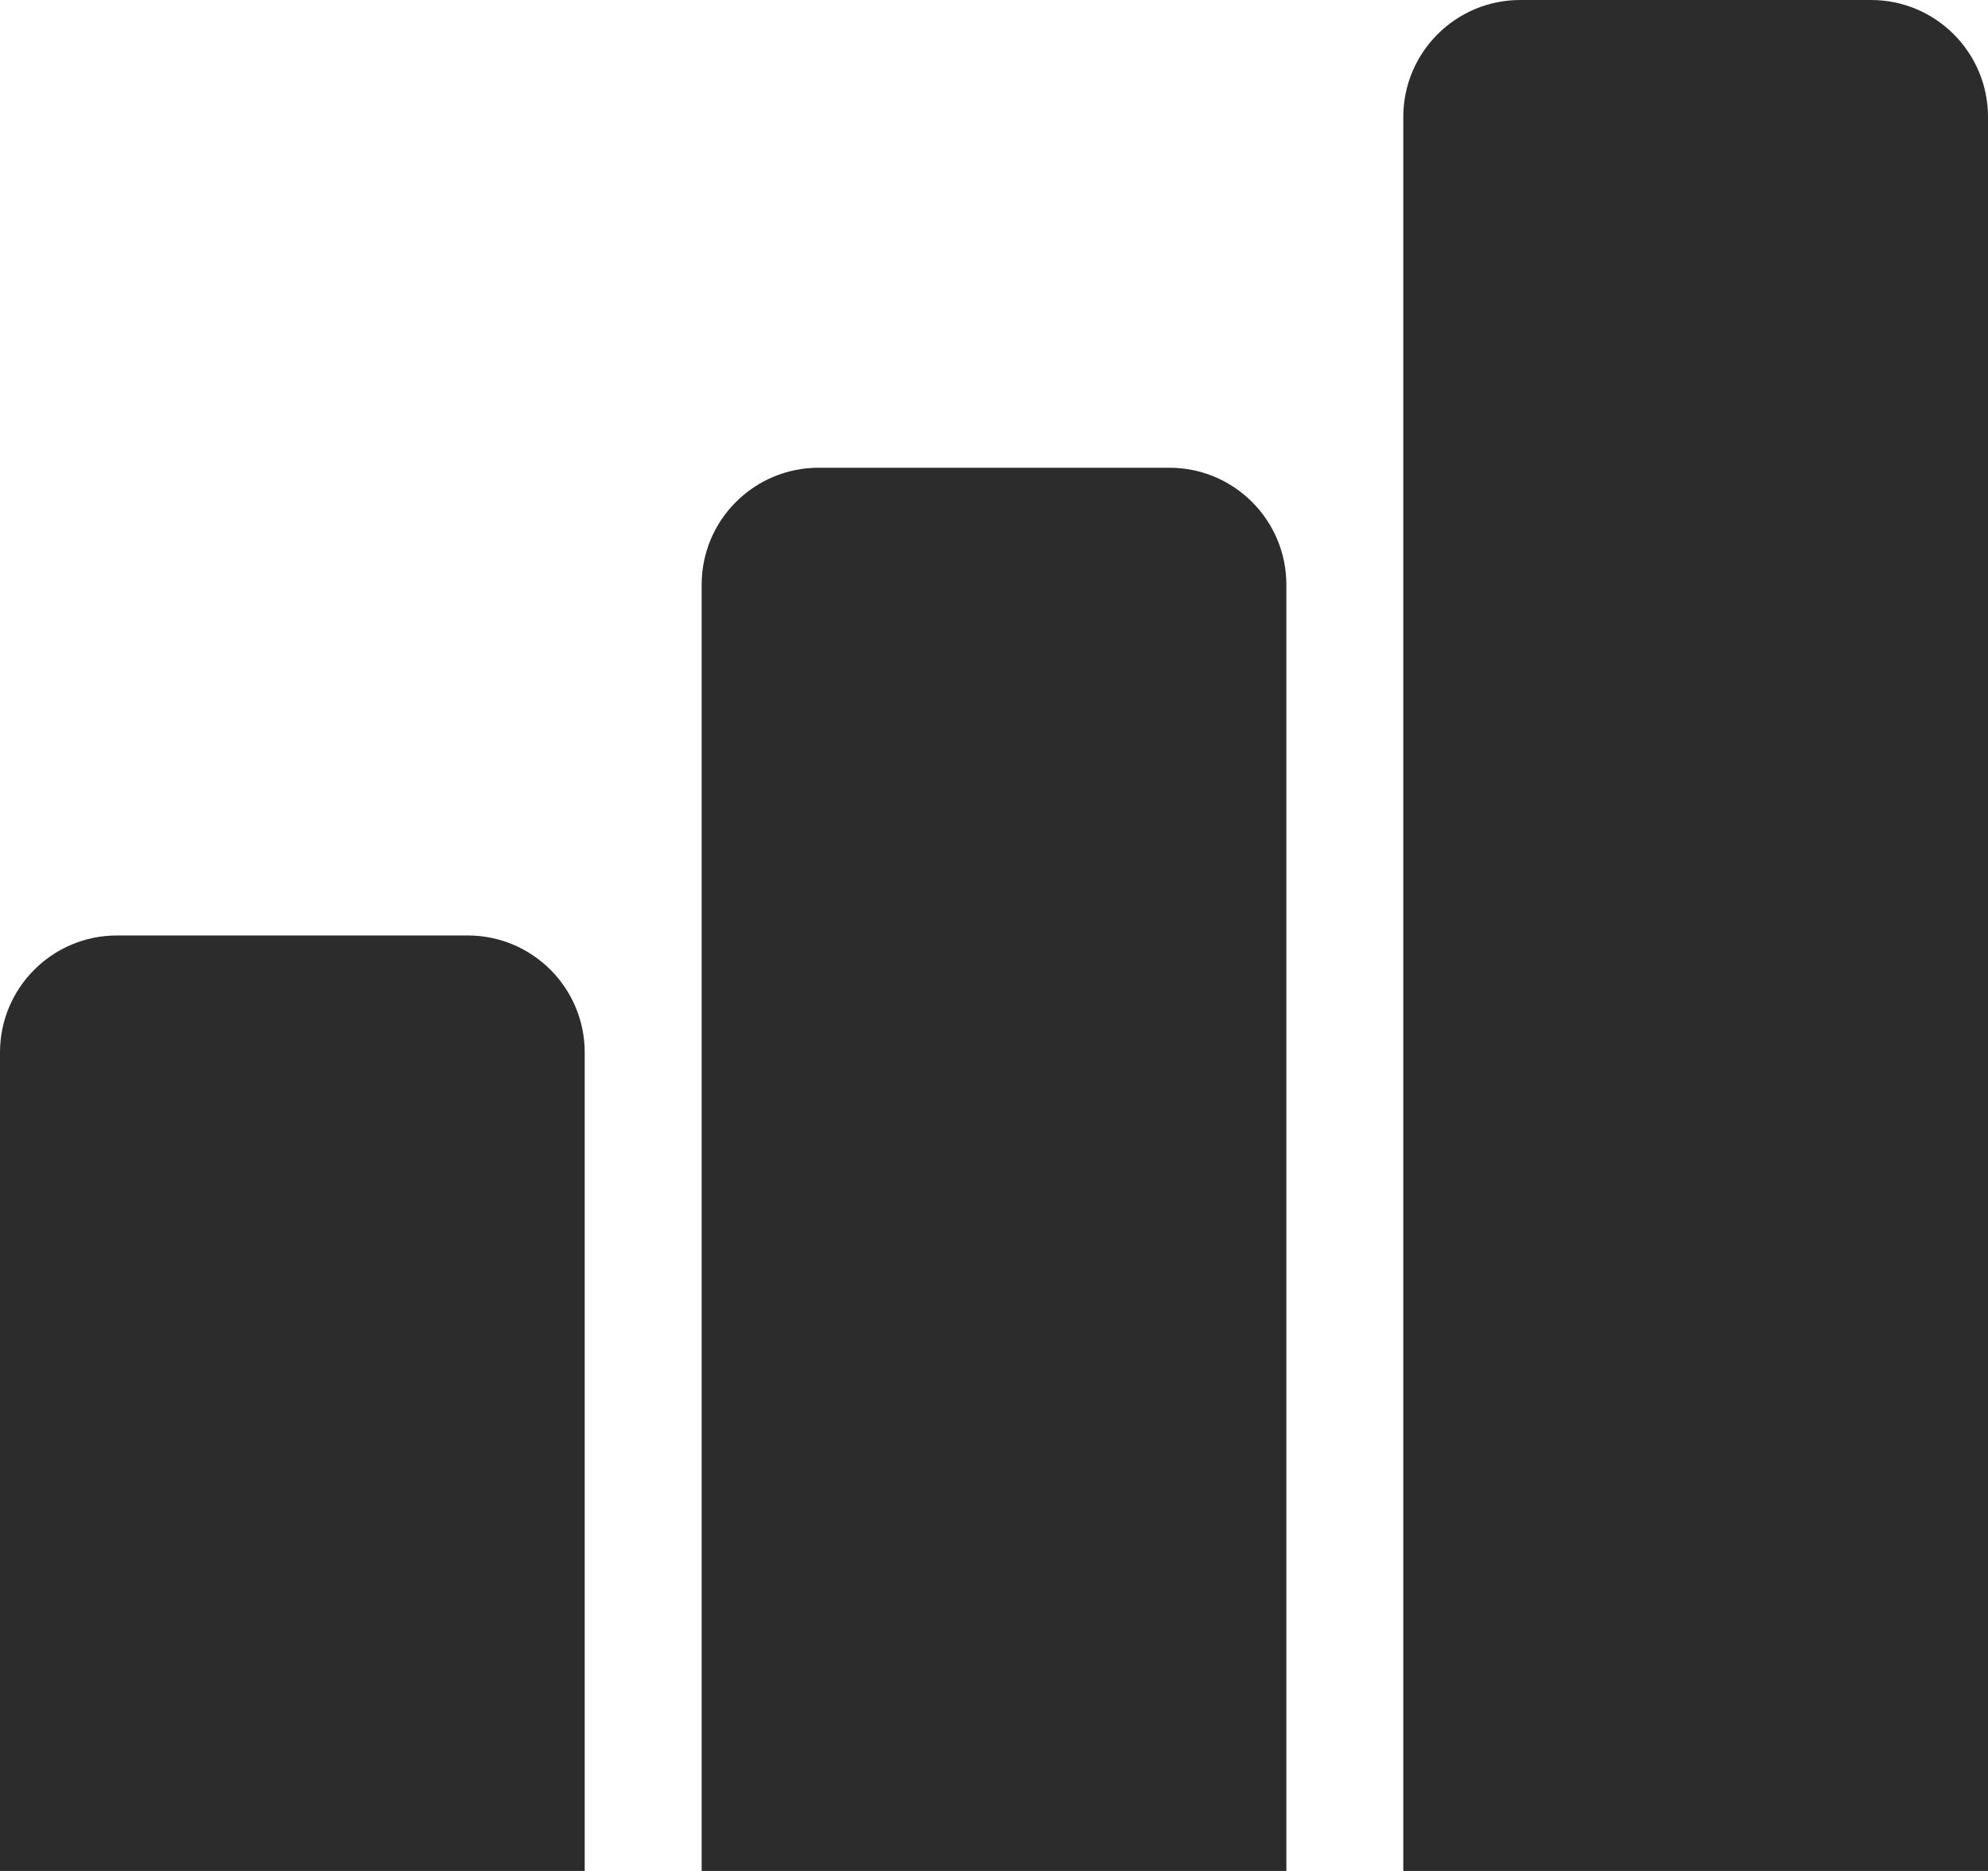
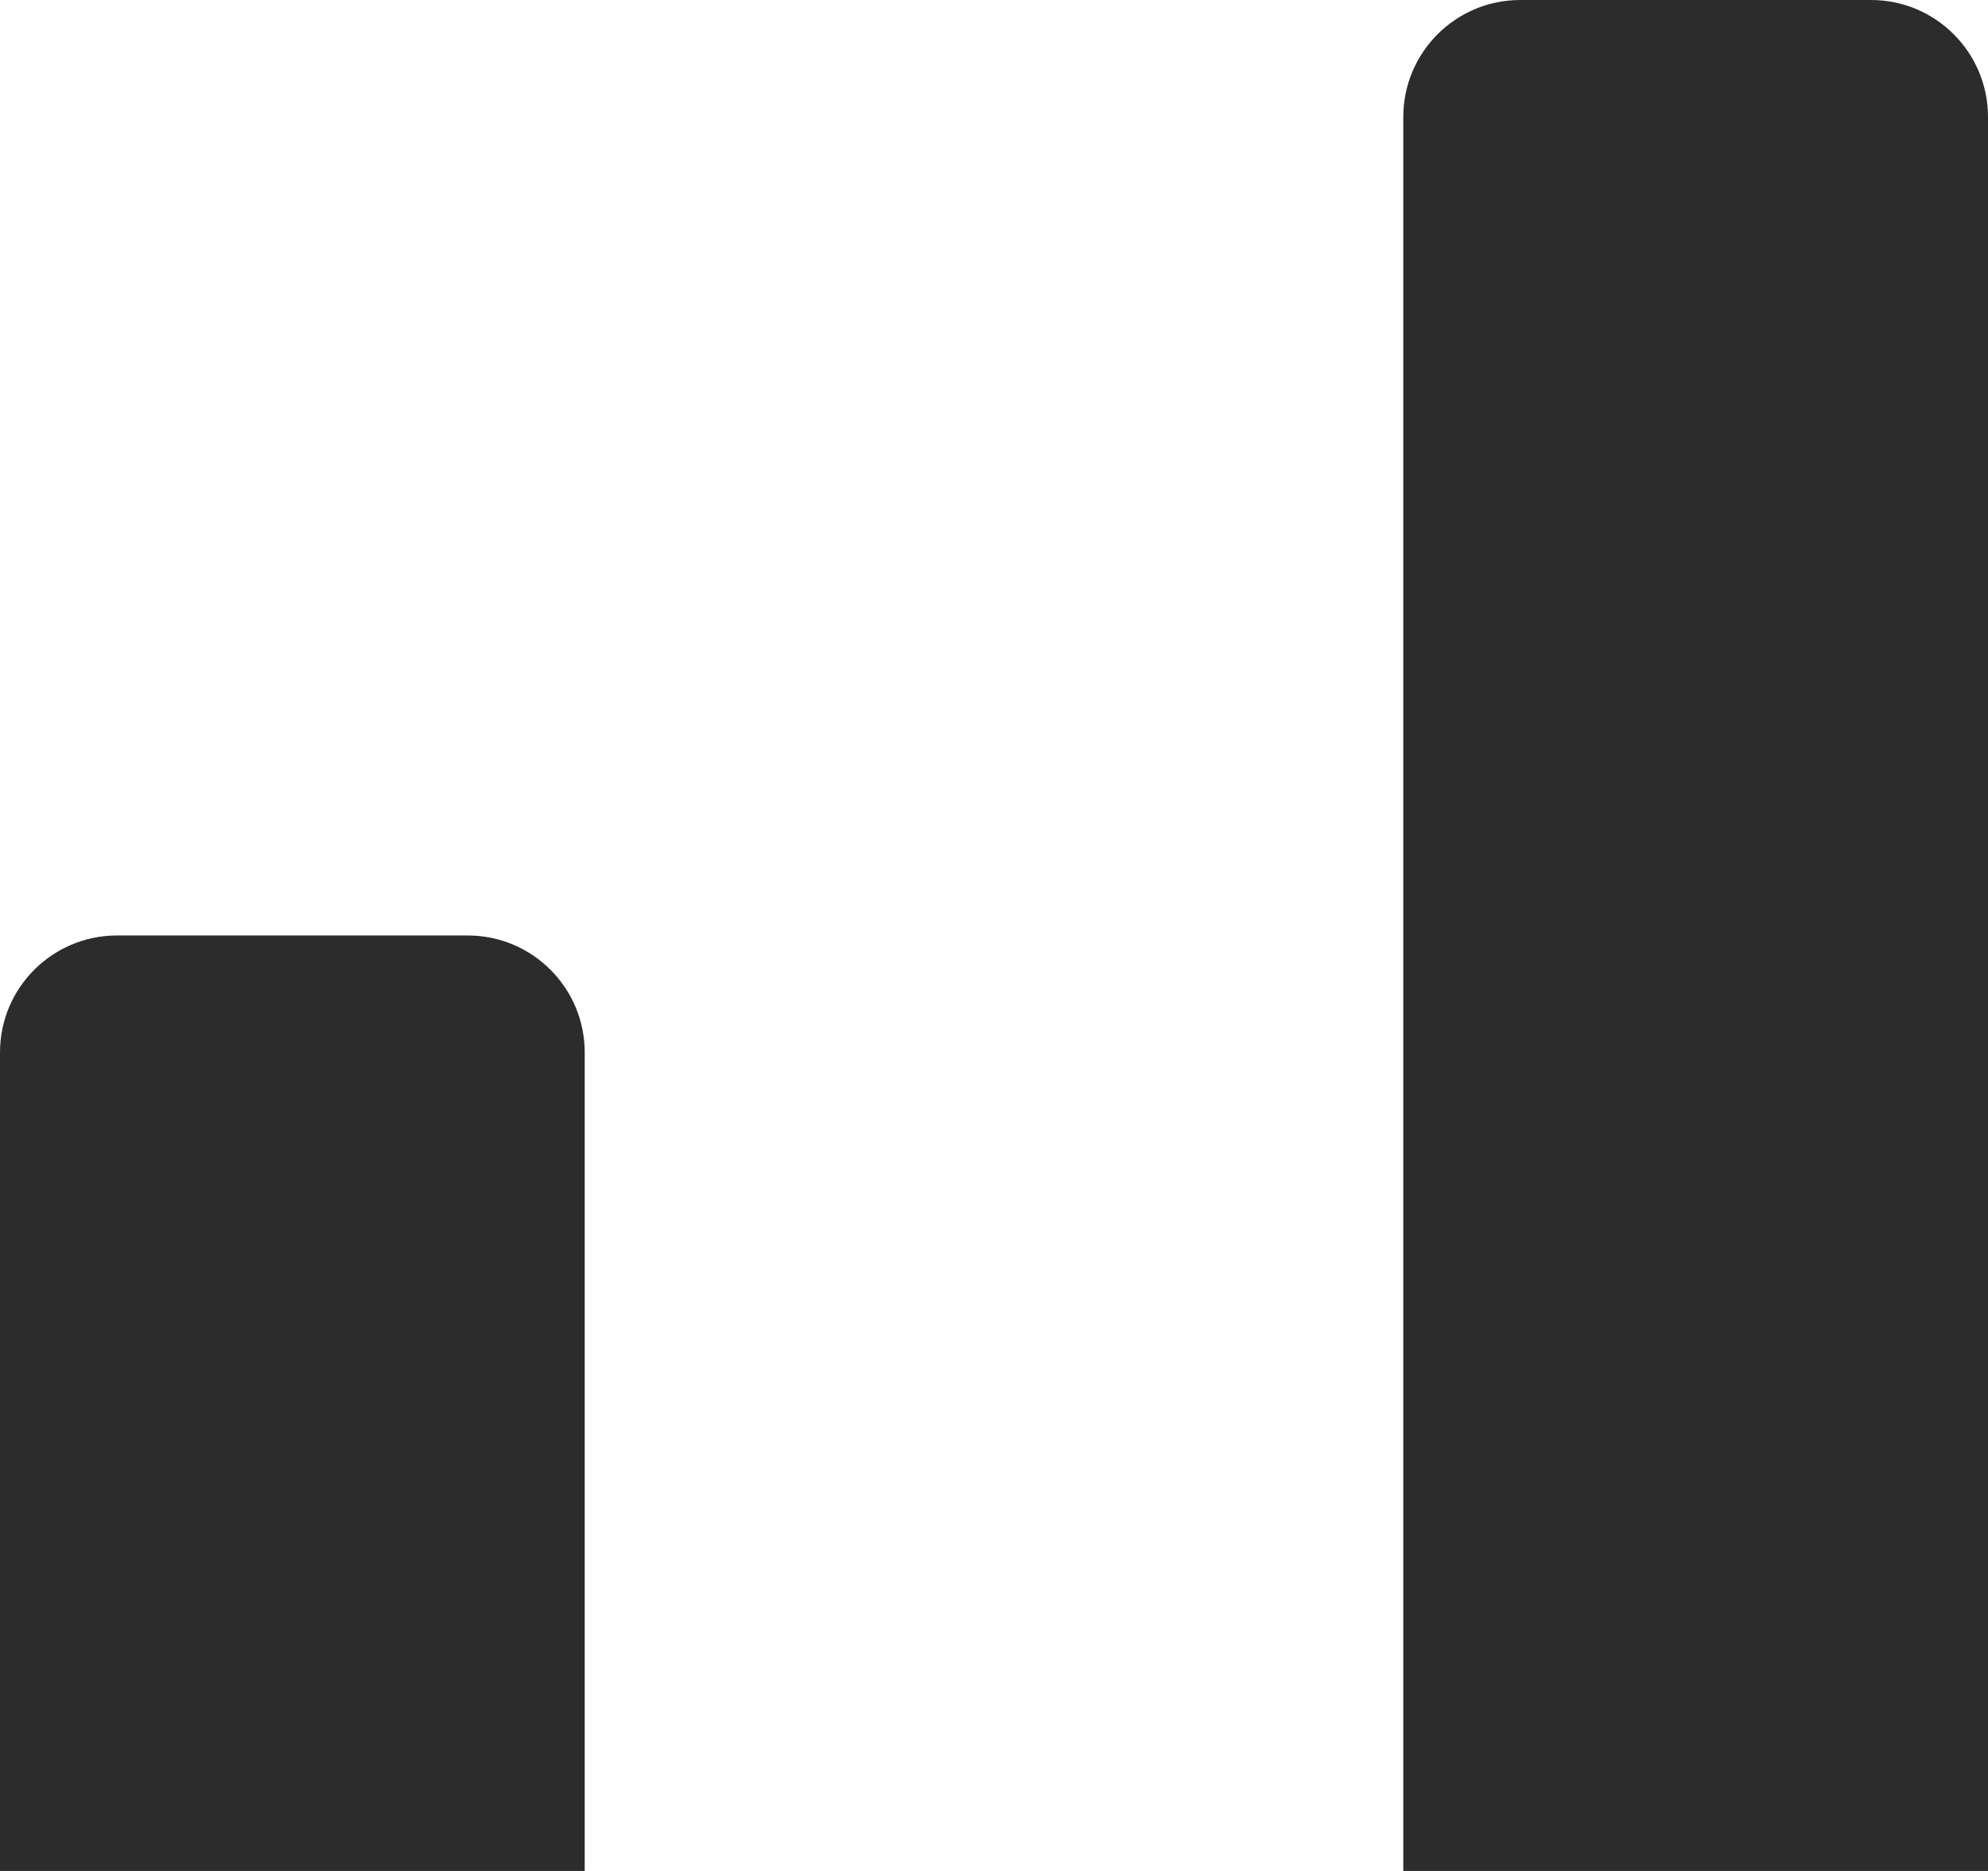
<svg xmlns="http://www.w3.org/2000/svg" width="17" height="16" viewBox="0 0 17 16" fill="none">
  <path d="M5 9C5 8.448 4.552 8 4 8H1C0.448 8 0 8.448 0 9V16H5V9Z" fill="#2c2c2c" />
-   <path d="M11 5C11 4.448 10.552 4 10 4H7C6.448 4 6 4.448 6 5V16H11V5Z" fill="#2c2c2c" />
  <path d="M17 1C17 0.448 16.552 0 16 0H13C12.448 0 12 0.448 12 1V16H17V1Z" fill="#2c2c2c" />
</svg>